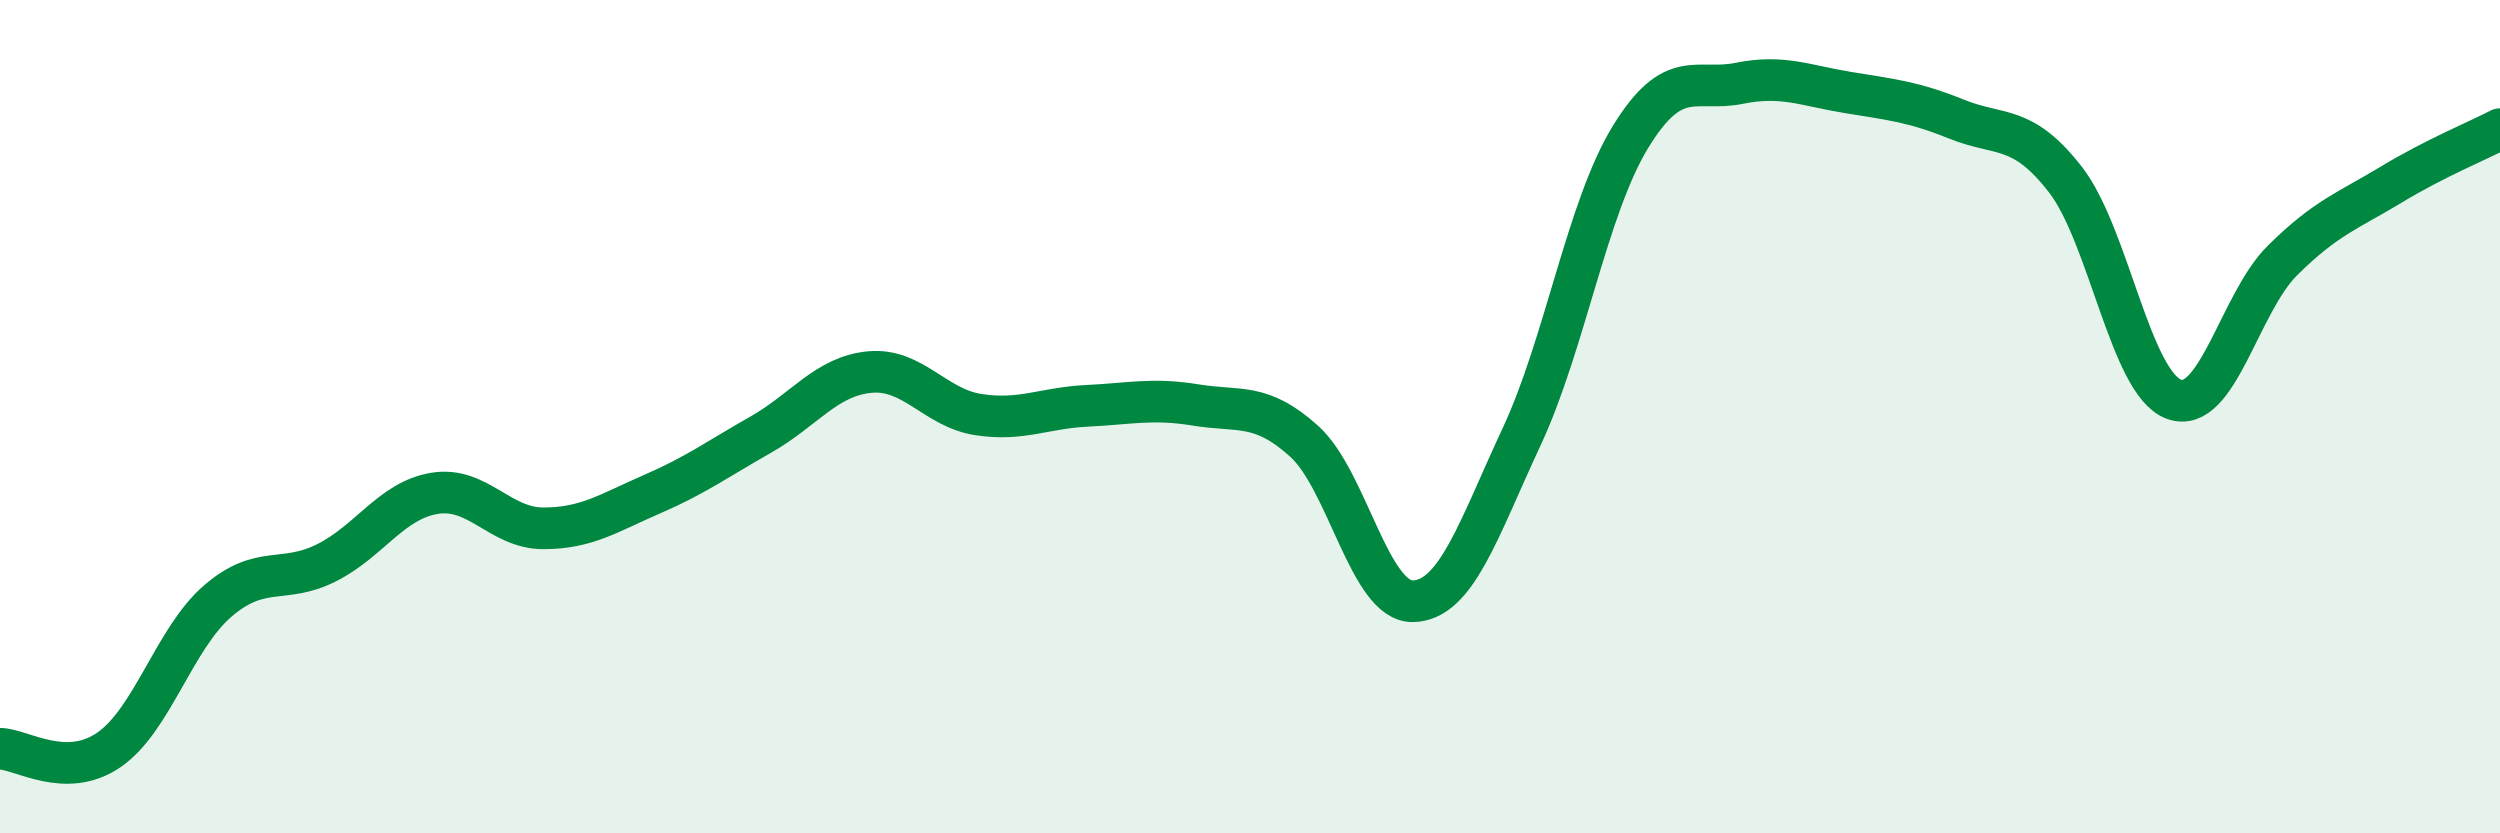
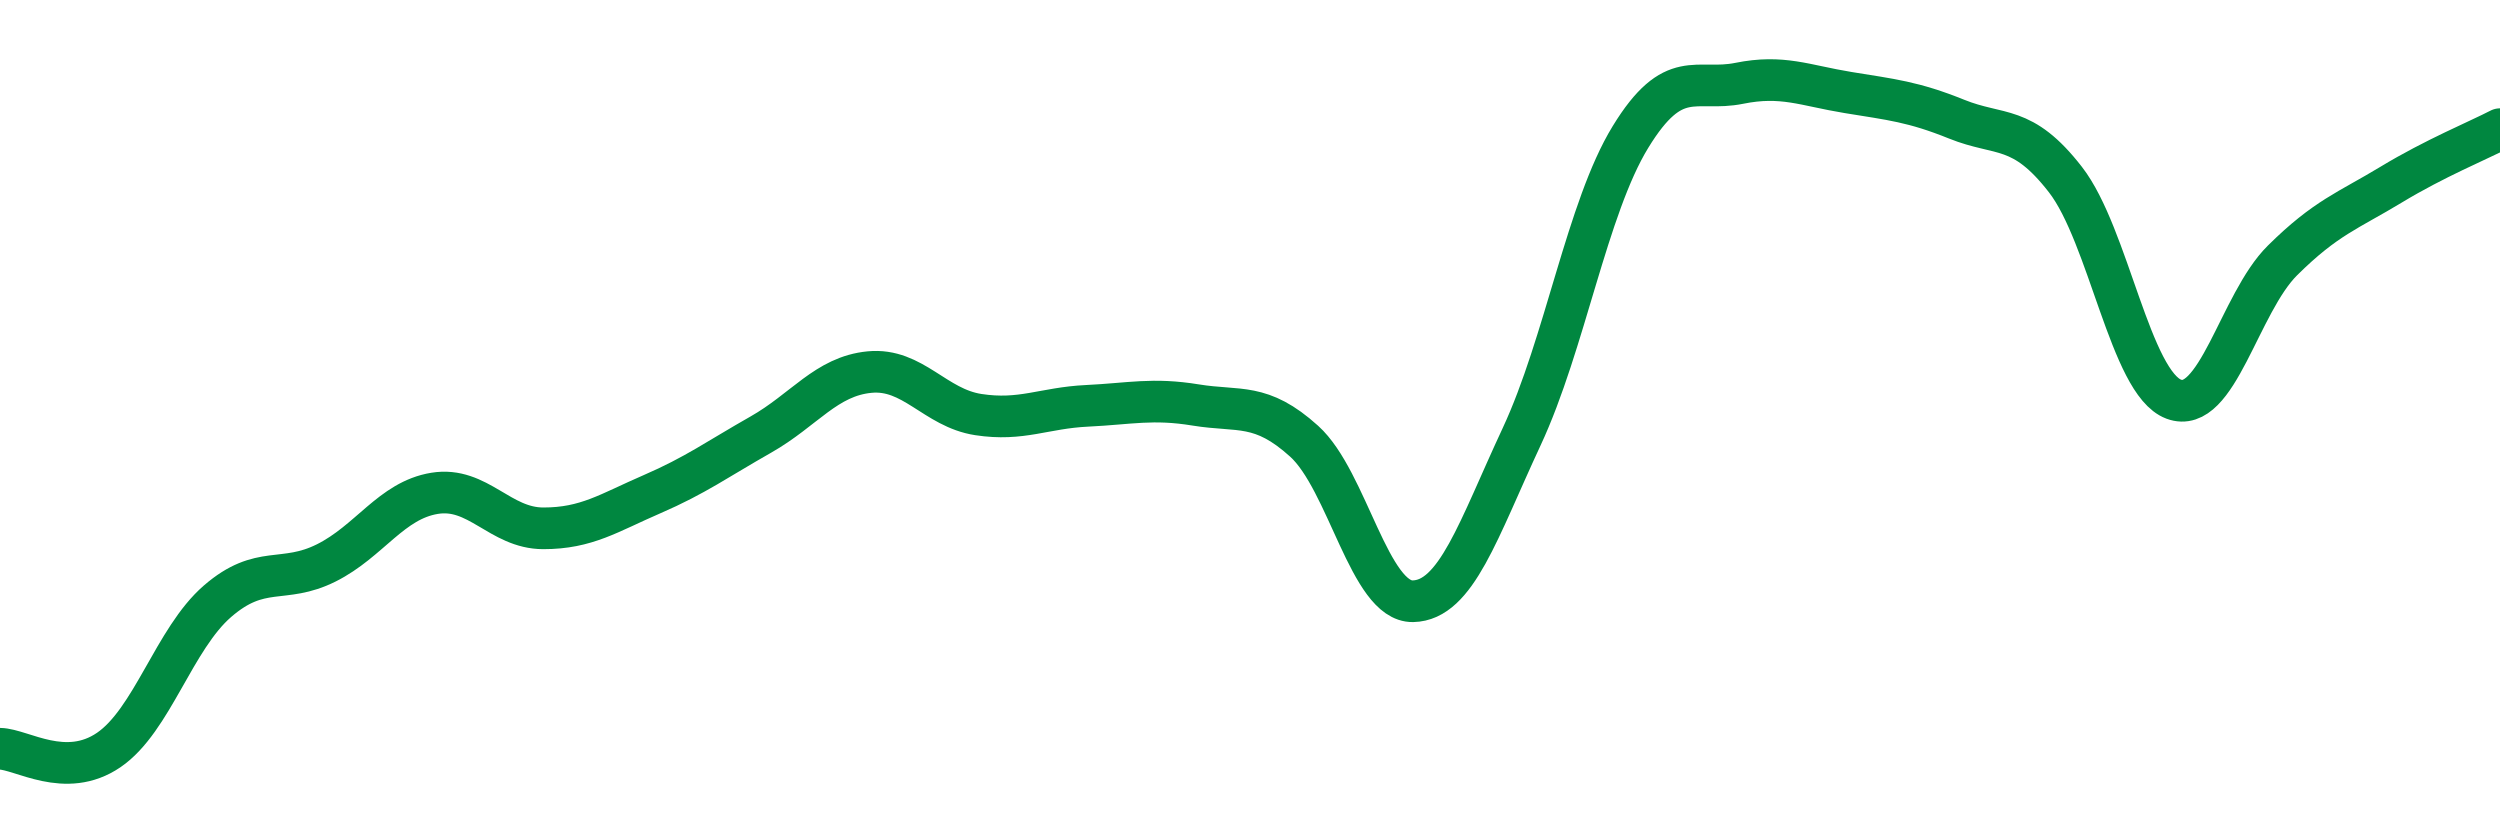
<svg xmlns="http://www.w3.org/2000/svg" width="60" height="20" viewBox="0 0 60 20">
-   <path d="M 0,17.97 C 0.52,17.98 1.57,18.71 2.61,18 C 3.65,17.29 4.18,15.33 5.22,14.43 C 6.26,13.53 6.79,14.03 7.83,13.51 C 8.87,12.99 9.39,12.01 10.43,11.84 C 11.47,11.67 12,12.68 13.04,12.68 C 14.08,12.68 14.61,12.31 15.65,11.86 C 16.69,11.41 17.22,11.02 18.26,10.43 C 19.3,9.84 19.83,9.03 20.87,8.93 C 21.91,8.83 22.44,9.79 23.48,9.95 C 24.52,10.11 25.05,9.79 26.09,9.74 C 27.13,9.69 27.66,9.55 28.7,9.72 C 29.74,9.89 30.26,9.65 31.3,10.59 C 32.34,11.53 32.87,14.45 33.91,14.43 C 34.95,14.41 35.48,12.71 36.52,10.48 C 37.56,8.25 38.09,4.99 39.13,3.29 C 40.17,1.59 40.7,2.21 41.74,2 C 42.78,1.79 43.31,2.05 44.35,2.22 C 45.39,2.39 45.92,2.44 46.96,2.86 C 48,3.28 48.53,2.97 49.57,4.31 C 50.61,5.65 51.13,9.19 52.17,9.58 C 53.21,9.97 53.74,7.28 54.78,6.25 C 55.82,5.22 56.35,5.06 57.39,4.43 C 58.43,3.8 59.48,3.37 60,3.1L60 20L0 20Z" fill="#008740" opacity="0.1" stroke-linecap="round" stroke-linejoin="round" />
  <path d="M 0,17.97 C 0.52,17.98 1.57,18.71 2.61,18 C 3.65,17.29 4.18,15.33 5.22,14.43 C 6.26,13.53 6.79,14.03 7.83,13.51 C 8.87,12.99 9.39,12.01 10.43,11.84 C 11.47,11.67 12,12.68 13.04,12.68 C 14.08,12.68 14.61,12.31 15.65,11.86 C 16.69,11.41 17.22,11.02 18.26,10.43 C 19.3,9.84 19.83,9.03 20.87,8.93 C 21.91,8.83 22.44,9.79 23.48,9.95 C 24.52,10.11 25.05,9.79 26.09,9.74 C 27.13,9.69 27.66,9.55 28.7,9.72 C 29.74,9.89 30.26,9.65 31.3,10.59 C 32.34,11.53 32.87,14.45 33.91,14.43 C 34.95,14.41 35.48,12.71 36.52,10.48 C 37.56,8.25 38.09,4.99 39.13,3.29 C 40.17,1.59 40.7,2.21 41.74,2 C 42.78,1.79 43.31,2.05 44.35,2.22 C 45.39,2.39 45.92,2.44 46.96,2.86 C 48,3.28 48.53,2.97 49.57,4.31 C 50.61,5.65 51.13,9.19 52.17,9.58 C 53.21,9.97 53.74,7.28 54.78,6.25 C 55.82,5.22 56.35,5.06 57.39,4.43 C 58.43,3.8 59.48,3.37 60,3.1" stroke="#008740" stroke-width="1" fill="none" stroke-linecap="round" stroke-linejoin="round" />
</svg>